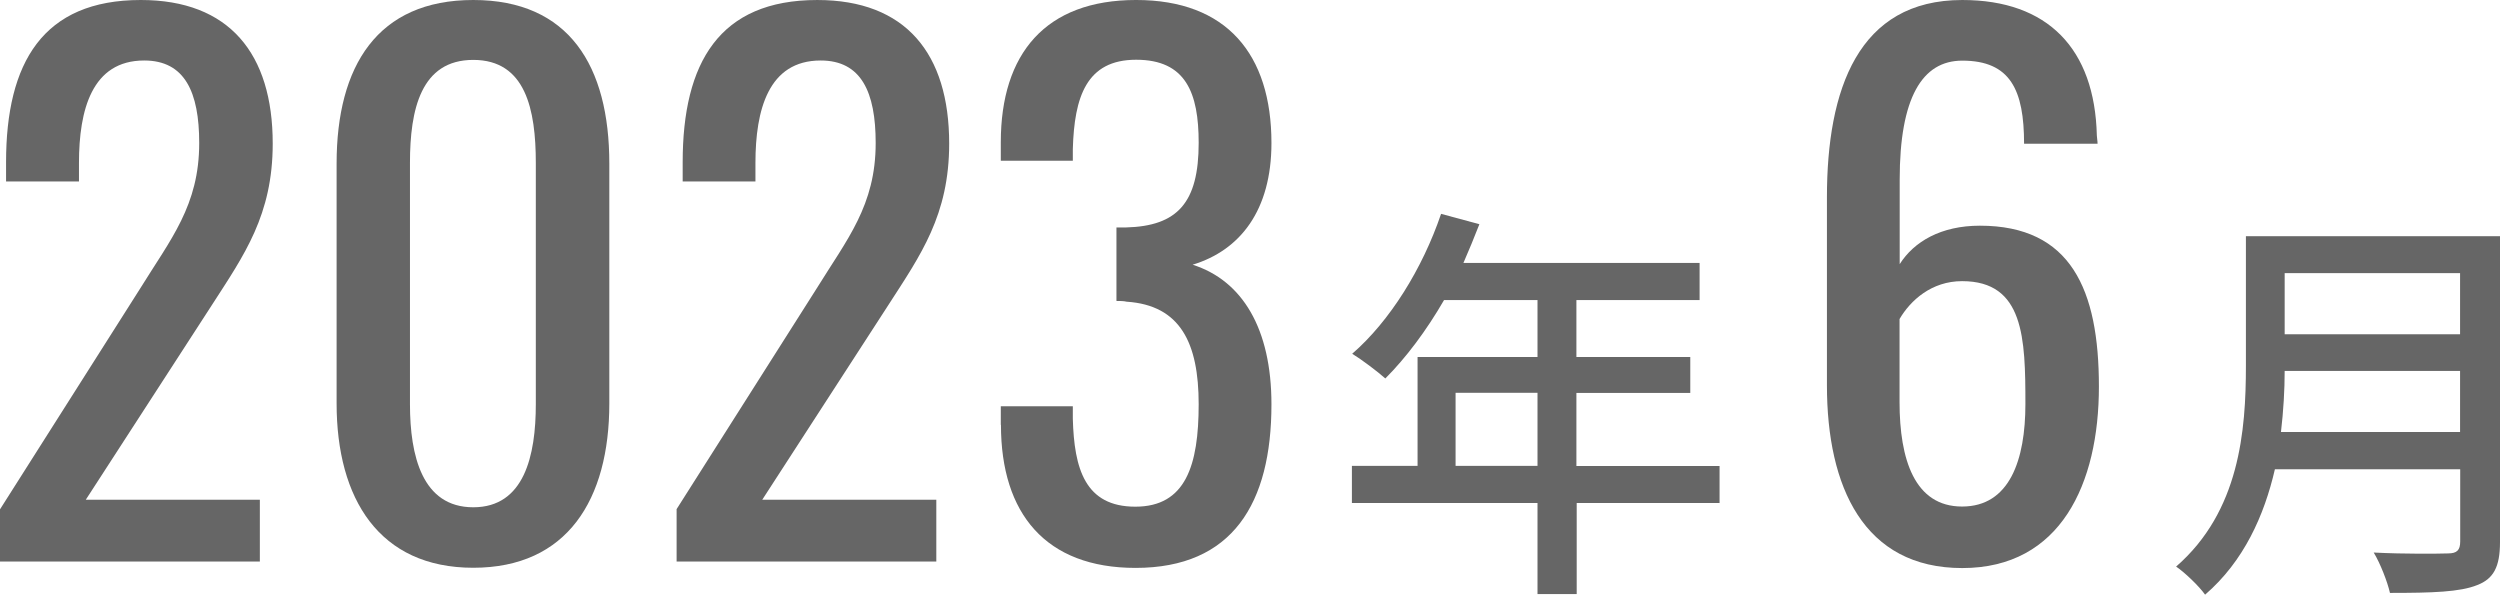
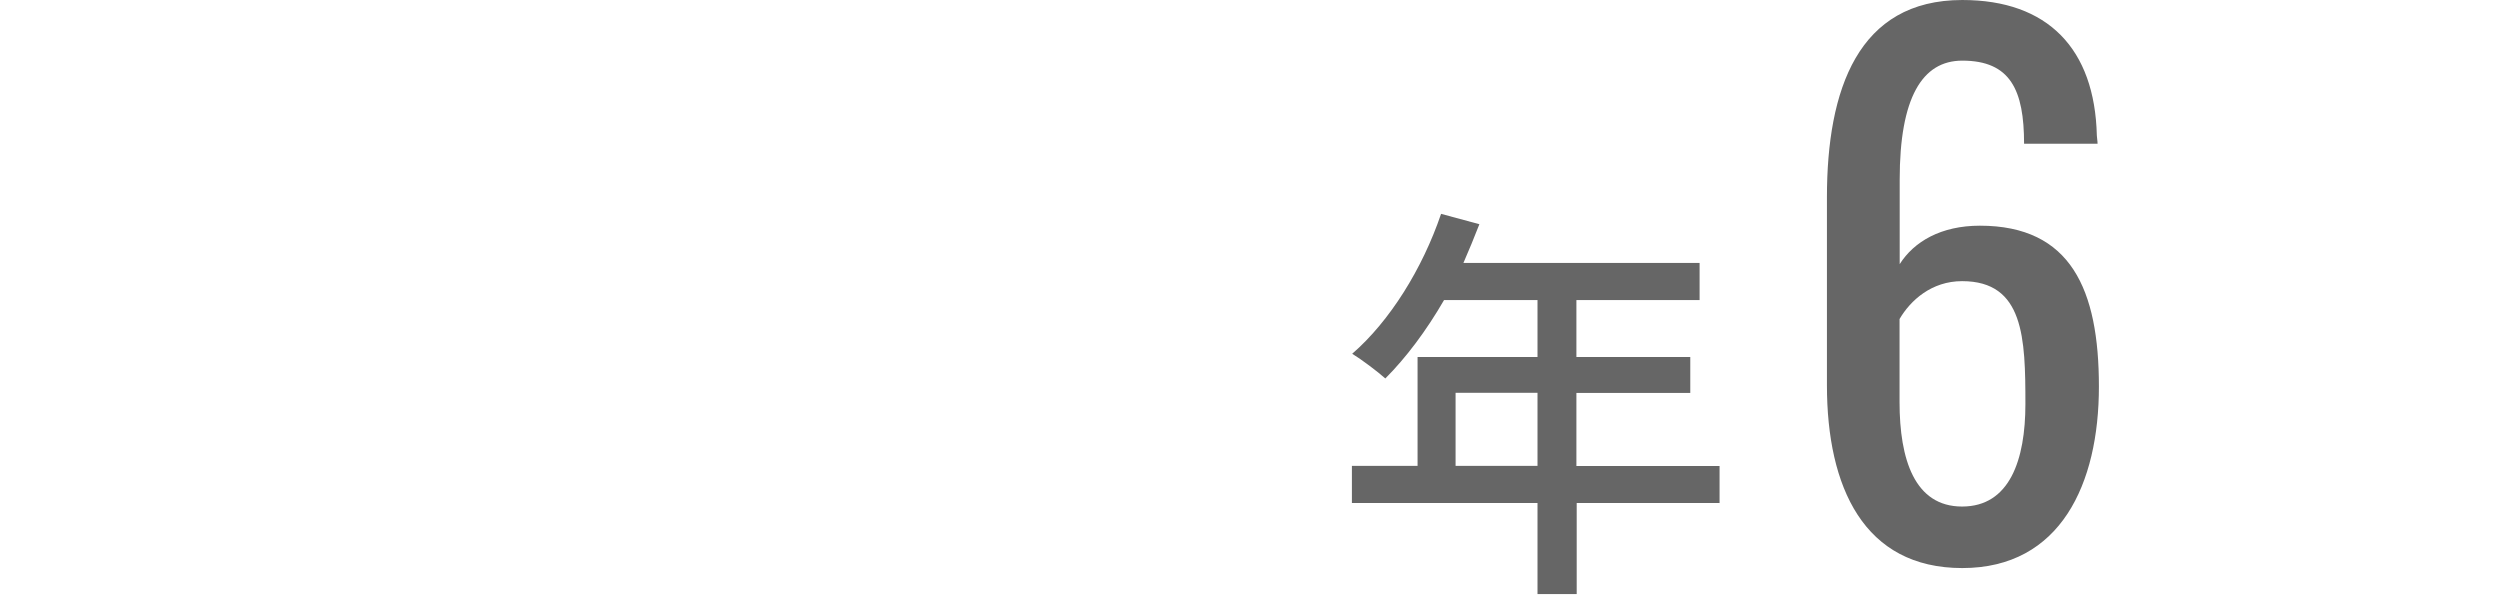
<svg xmlns="http://www.w3.org/2000/svg" id="_レイヤー_2" viewBox="0 0 169.04 40.2">
  <defs>
    <style>.cls-1{fill:#666;}</style>
  </defs>
  <g id="_特集">
-     <path class="cls-1" d="m0,34.44l9.47-14.92c2.07-3.35,4-5.62,4-9.85,0-3.44-.97-5.58-3.72-5.58-3.54,0-4.41,3.35-4.41,6.93v1.25H.41v-1.3C.41,4.23,2.9,0,9.52,0c5.98,0,8.92,3.62,8.92,9.71,0,4.83-1.93,7.53-4.09,10.88l-8.55,13.2h11.77v4.18H0v-3.53Z" />
-     <path class="cls-1" d="m22.76,27.28V11.06c0-6.6,2.76-11.06,9.24-11.06s9.2,4.46,9.2,11.06v16.22c0,6.51-2.85,11.11-9.2,11.11s-9.24-4.65-9.24-11.11Zm13.47.05V11.02c0-3.62-.69-6.97-4.23-6.97s-4.28,3.35-4.28,6.97v16.31c0,3.49.83,6.97,4.28,6.97s4.23-3.49,4.23-6.97Z" />
-     <path class="cls-1" d="m45.74,34.44l9.47-14.92c2.07-3.35,4-5.62,4-9.85,0-3.44-.97-5.58-3.72-5.58-3.54,0-4.41,3.35-4.41,6.93v1.25h-4.92v-1.3c0-6.74,2.48-10.97,9.1-10.97,5.98,0,8.92,3.62,8.92,9.71,0,4.83-1.93,7.53-4.09,10.88l-8.55,13.2h11.77v4.18h-17.56v-3.53Z" />
-     <path class="cls-1" d="m67.67,28.72v-1.25h4.87v.84c.09,3.39.83,5.95,4.23,5.95s4.28-2.79,4.28-6.93-1.24-6.69-4.87-6.93c-.18-.05-.51-.05-.69-.05v-4.97h.64c3.49-.09,4.92-1.67,4.92-5.72,0-3.39-.87-5.62-4.23-5.62s-4.18,2.51-4.28,6.04v.79h-4.87v-1.25c0-6,3.03-9.62,9.15-9.62s9.15,3.67,9.15,9.67c0,4.55-2.11,7.25-5.33,8.23,3.36,1.07,5.33,4.32,5.33,9.44,0,6.69-2.62,11.06-9.19,11.06-6.07,0-9.1-3.67-9.1-9.67Z" />
    <path class="cls-1" d="m116.29,34.01h-9.68v6.16h-2.65v-6.16h-12.55v-2.51h4.44v-7.36h8.11v-3.85h-6.32c-1.19,2.06-2.57,3.9-3.97,5.3-.5-.45-1.6-1.28-2.24-1.67,2.54-2.2,4.75-5.75,6.01-9.46l2.59.7c-.33.86-.72,1.79-1.08,2.62h15.97v2.51h-8.33v3.85h7.7v2.43h-7.7v4.94h9.68v2.51Zm-12.33-2.51v-4.94h-5.54v4.94h5.54Z" />
    <path class="cls-1" d="m123.53,26.03v-12.69c0-7.3,2.11-13.34,9.15-13.34,5.79,0,8.96,3.3,9.1,9.16,0,.14.05.37.05.56h-4.97c0-3.63-.92-5.62-4.18-5.62-2.71,0-4.23,2.51-4.23,8.04v5.72c.97-1.53,2.8-2.6,5.42-2.6,6.16,0,8.05,4.32,8.05,10.88s-2.58,12.27-9.24,12.27-9.15-5.48-9.15-12.36Zm13.42,1.3c0-4.46-.09-8.32-4.28-8.32-2.07,0-3.49,1.3-4.23,2.56v5.62c0,3.86,1.01,7.06,4.23,7.06s4.28-3.16,4.28-6.93Z" />
-     <path class="cls-1" d="m169.04,36.66c0,1.67-.44,2.48-1.54,2.9-1.16.47-3.03.53-5.9.53-.17-.75-.66-2.01-1.1-2.73,2.15.11,4.36.08,5.02.06.61,0,.83-.22.83-.81v-4.88h-12.53c-.72,3.12-2.1,6.22-4.72,8.48-.39-.56-1.38-1.51-1.96-1.9,4.3-3.74,4.72-9.2,4.72-13.58v-8.76h17.19v20.7Zm-2.7-7.45v-4.13h-11.86c0,1.28-.08,2.68-.25,4.13h12.11Zm-11.86-10.74v4.13h11.86v-4.13h-11.86Z" />
  </g>
</svg>